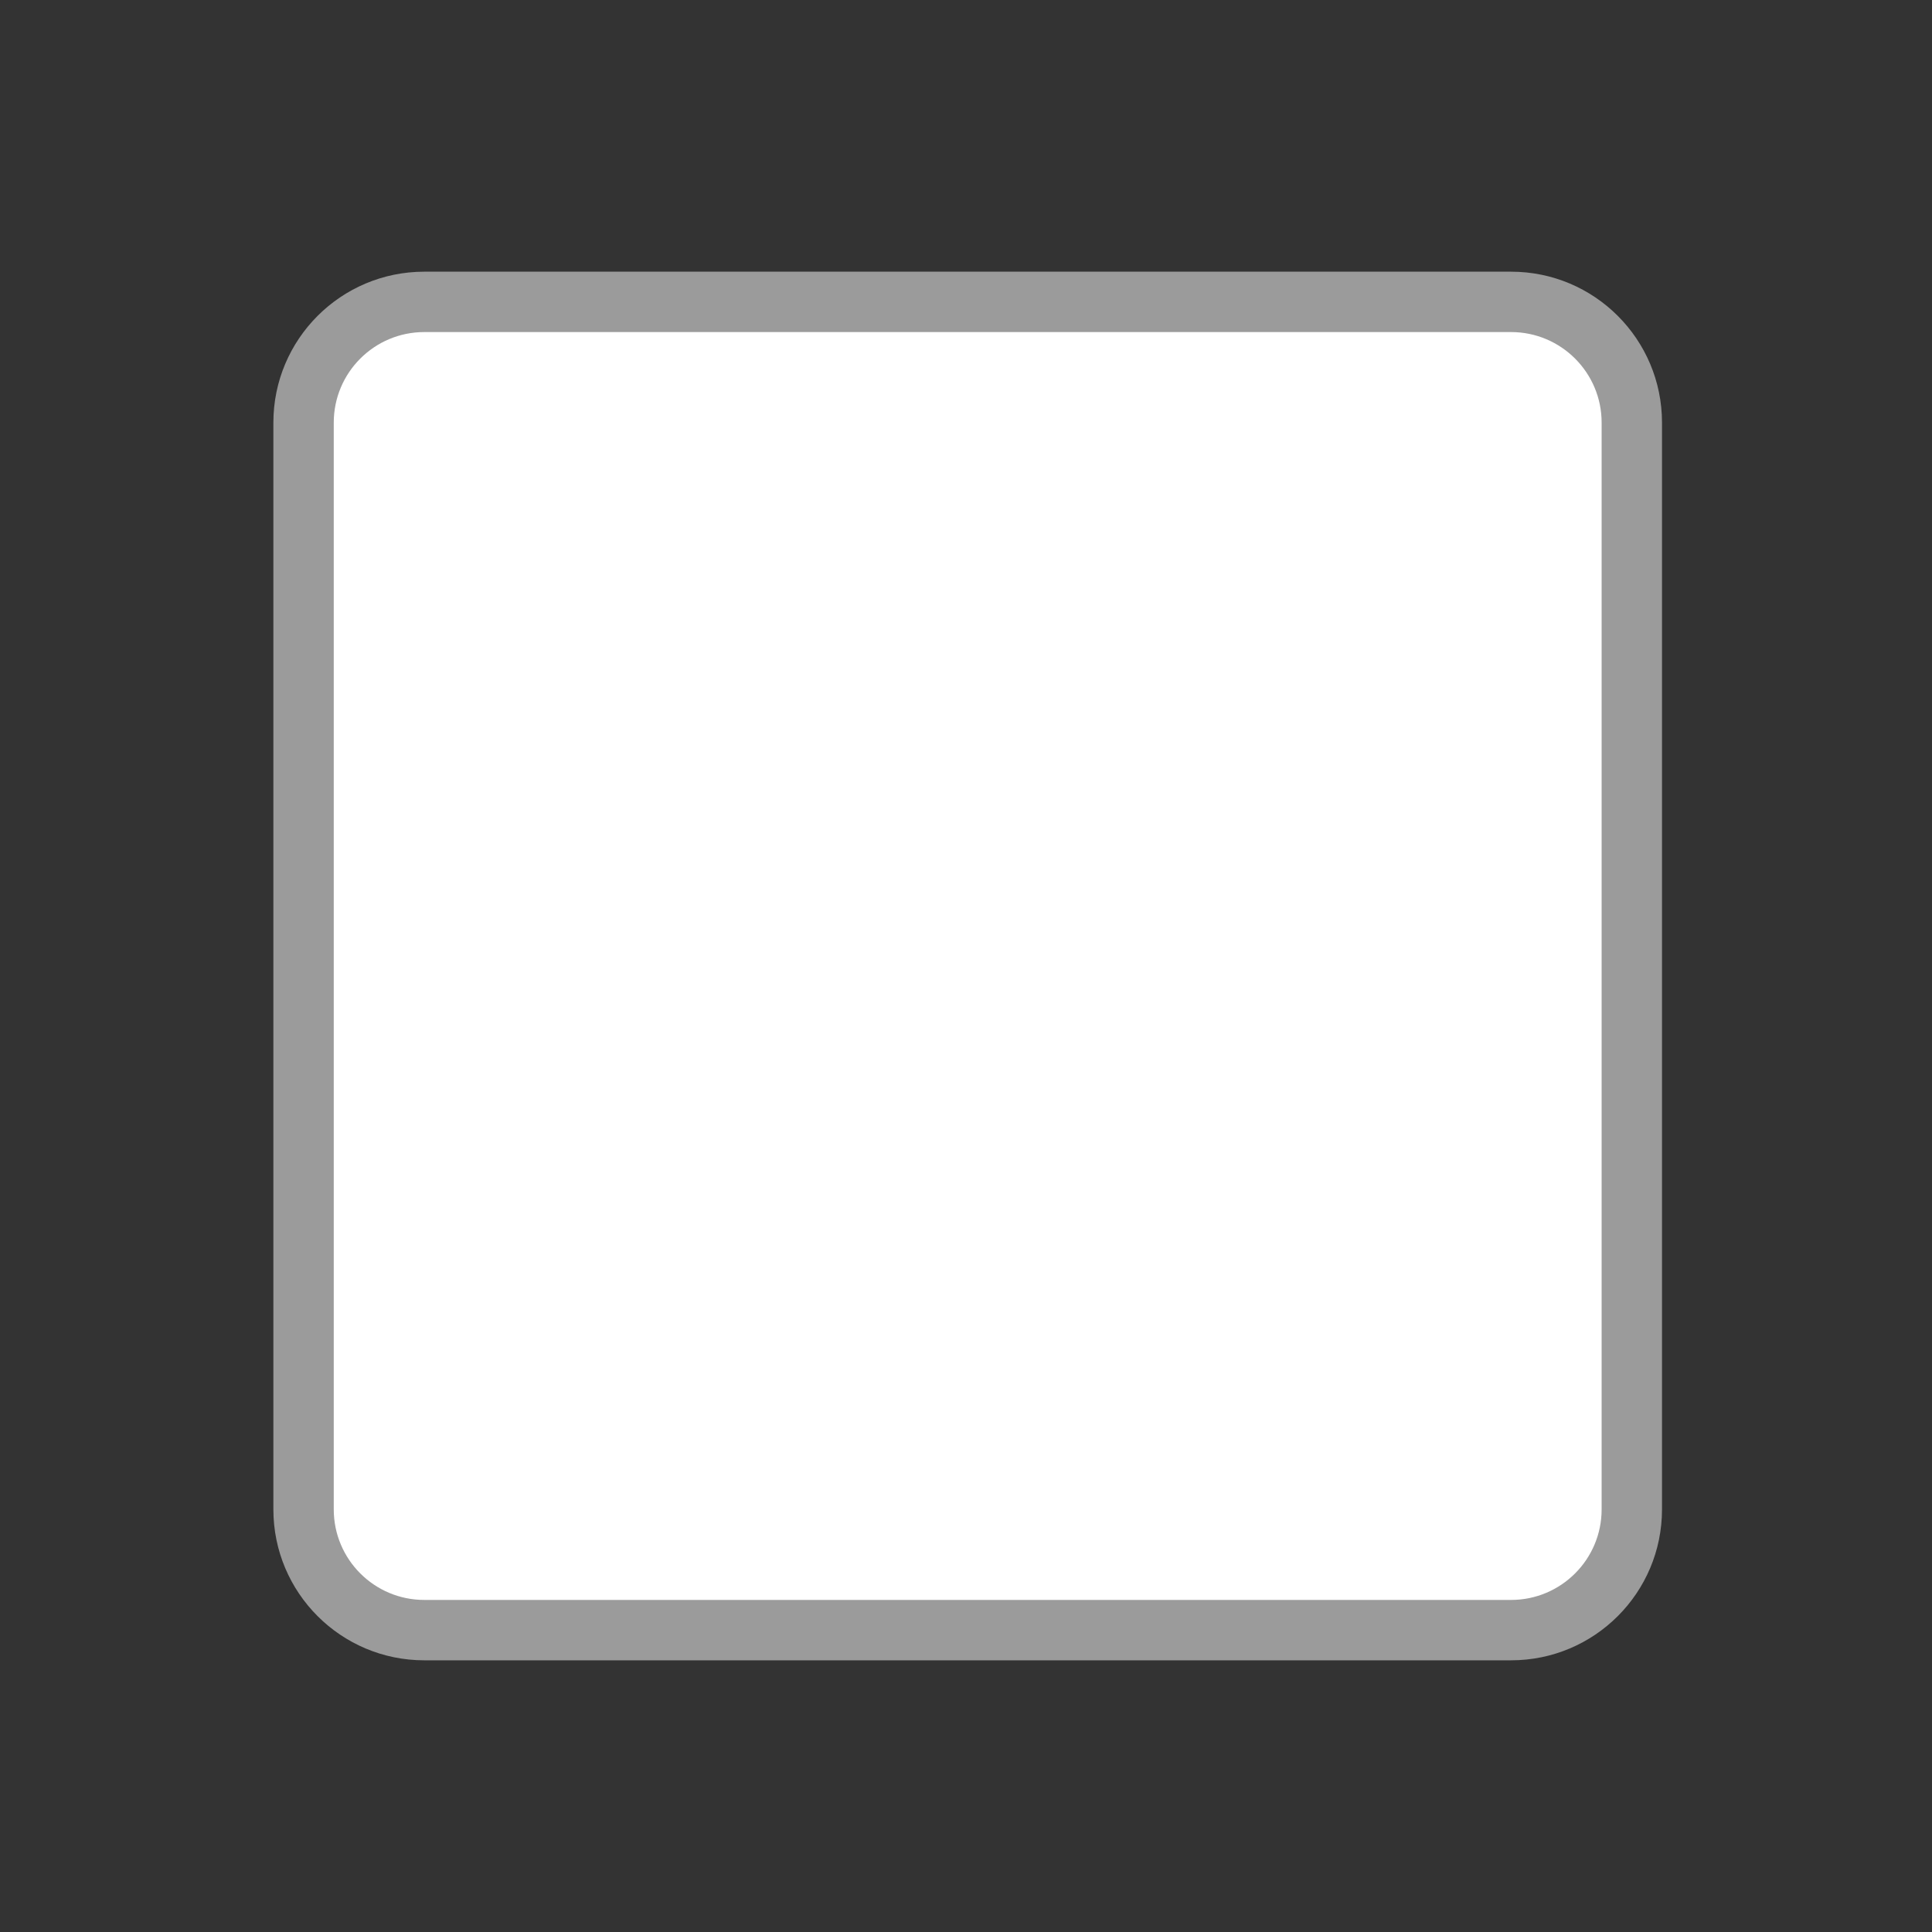
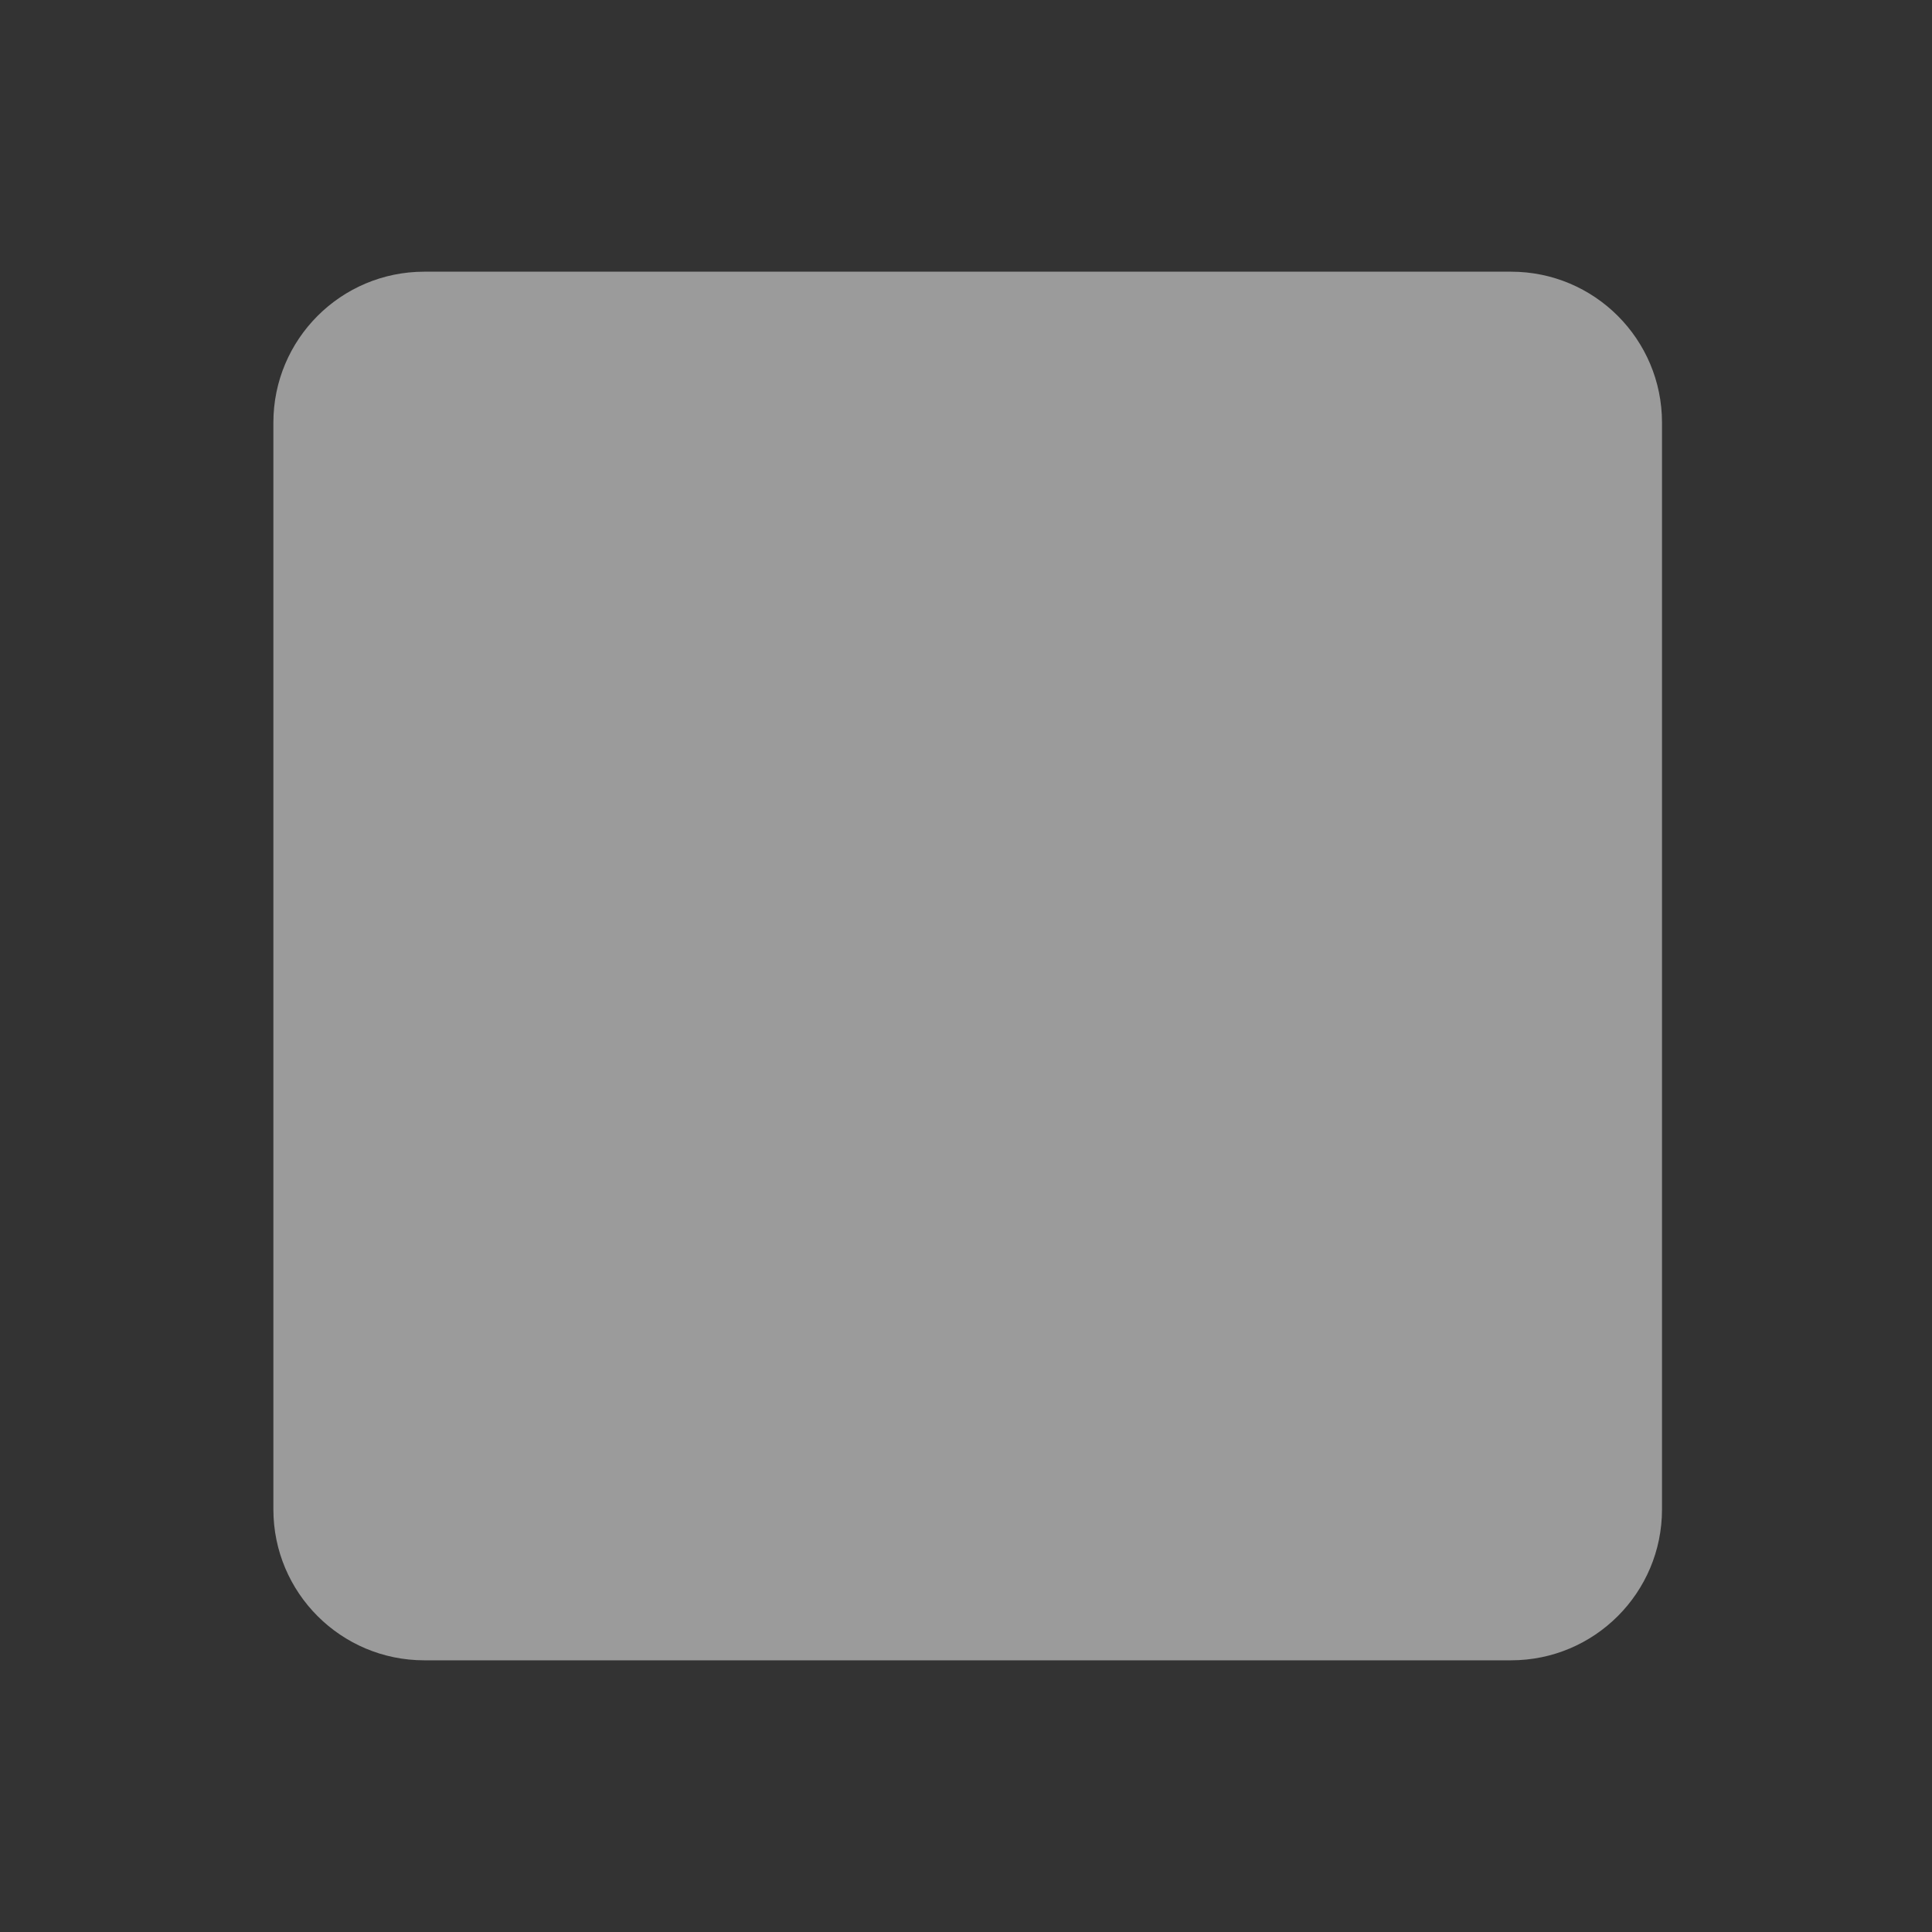
<svg xmlns="http://www.w3.org/2000/svg" width="32" height="32" viewBox="0 0 32 32" fill="none">
  <rect x="0" y="0" width="32" height="32" fill="#333333" stroke="none" />
  <path d="M7.028 4.5C5.647 4.5 4.528 5.619 4.528 7V25C4.528 26.381 5.647 27.5 7.028 27.5H25.028C26.409 27.5 27.528 26.381 27.528 25V7C27.528 5.619 26.409 4.5 25.028 4.5H7.028Z" fill="#9B9B9B" />
-   <path d="M5.528 7C5.528 6.172 6.199 5.5 7.028 5.5H25.028C25.856 5.5 26.528 6.172 26.528 7V25C26.528 25.828 25.856 26.5 25.028 26.5H7.028C6.199 26.5 5.528 25.828 5.528 25V7Z" fill="white" />
</svg>